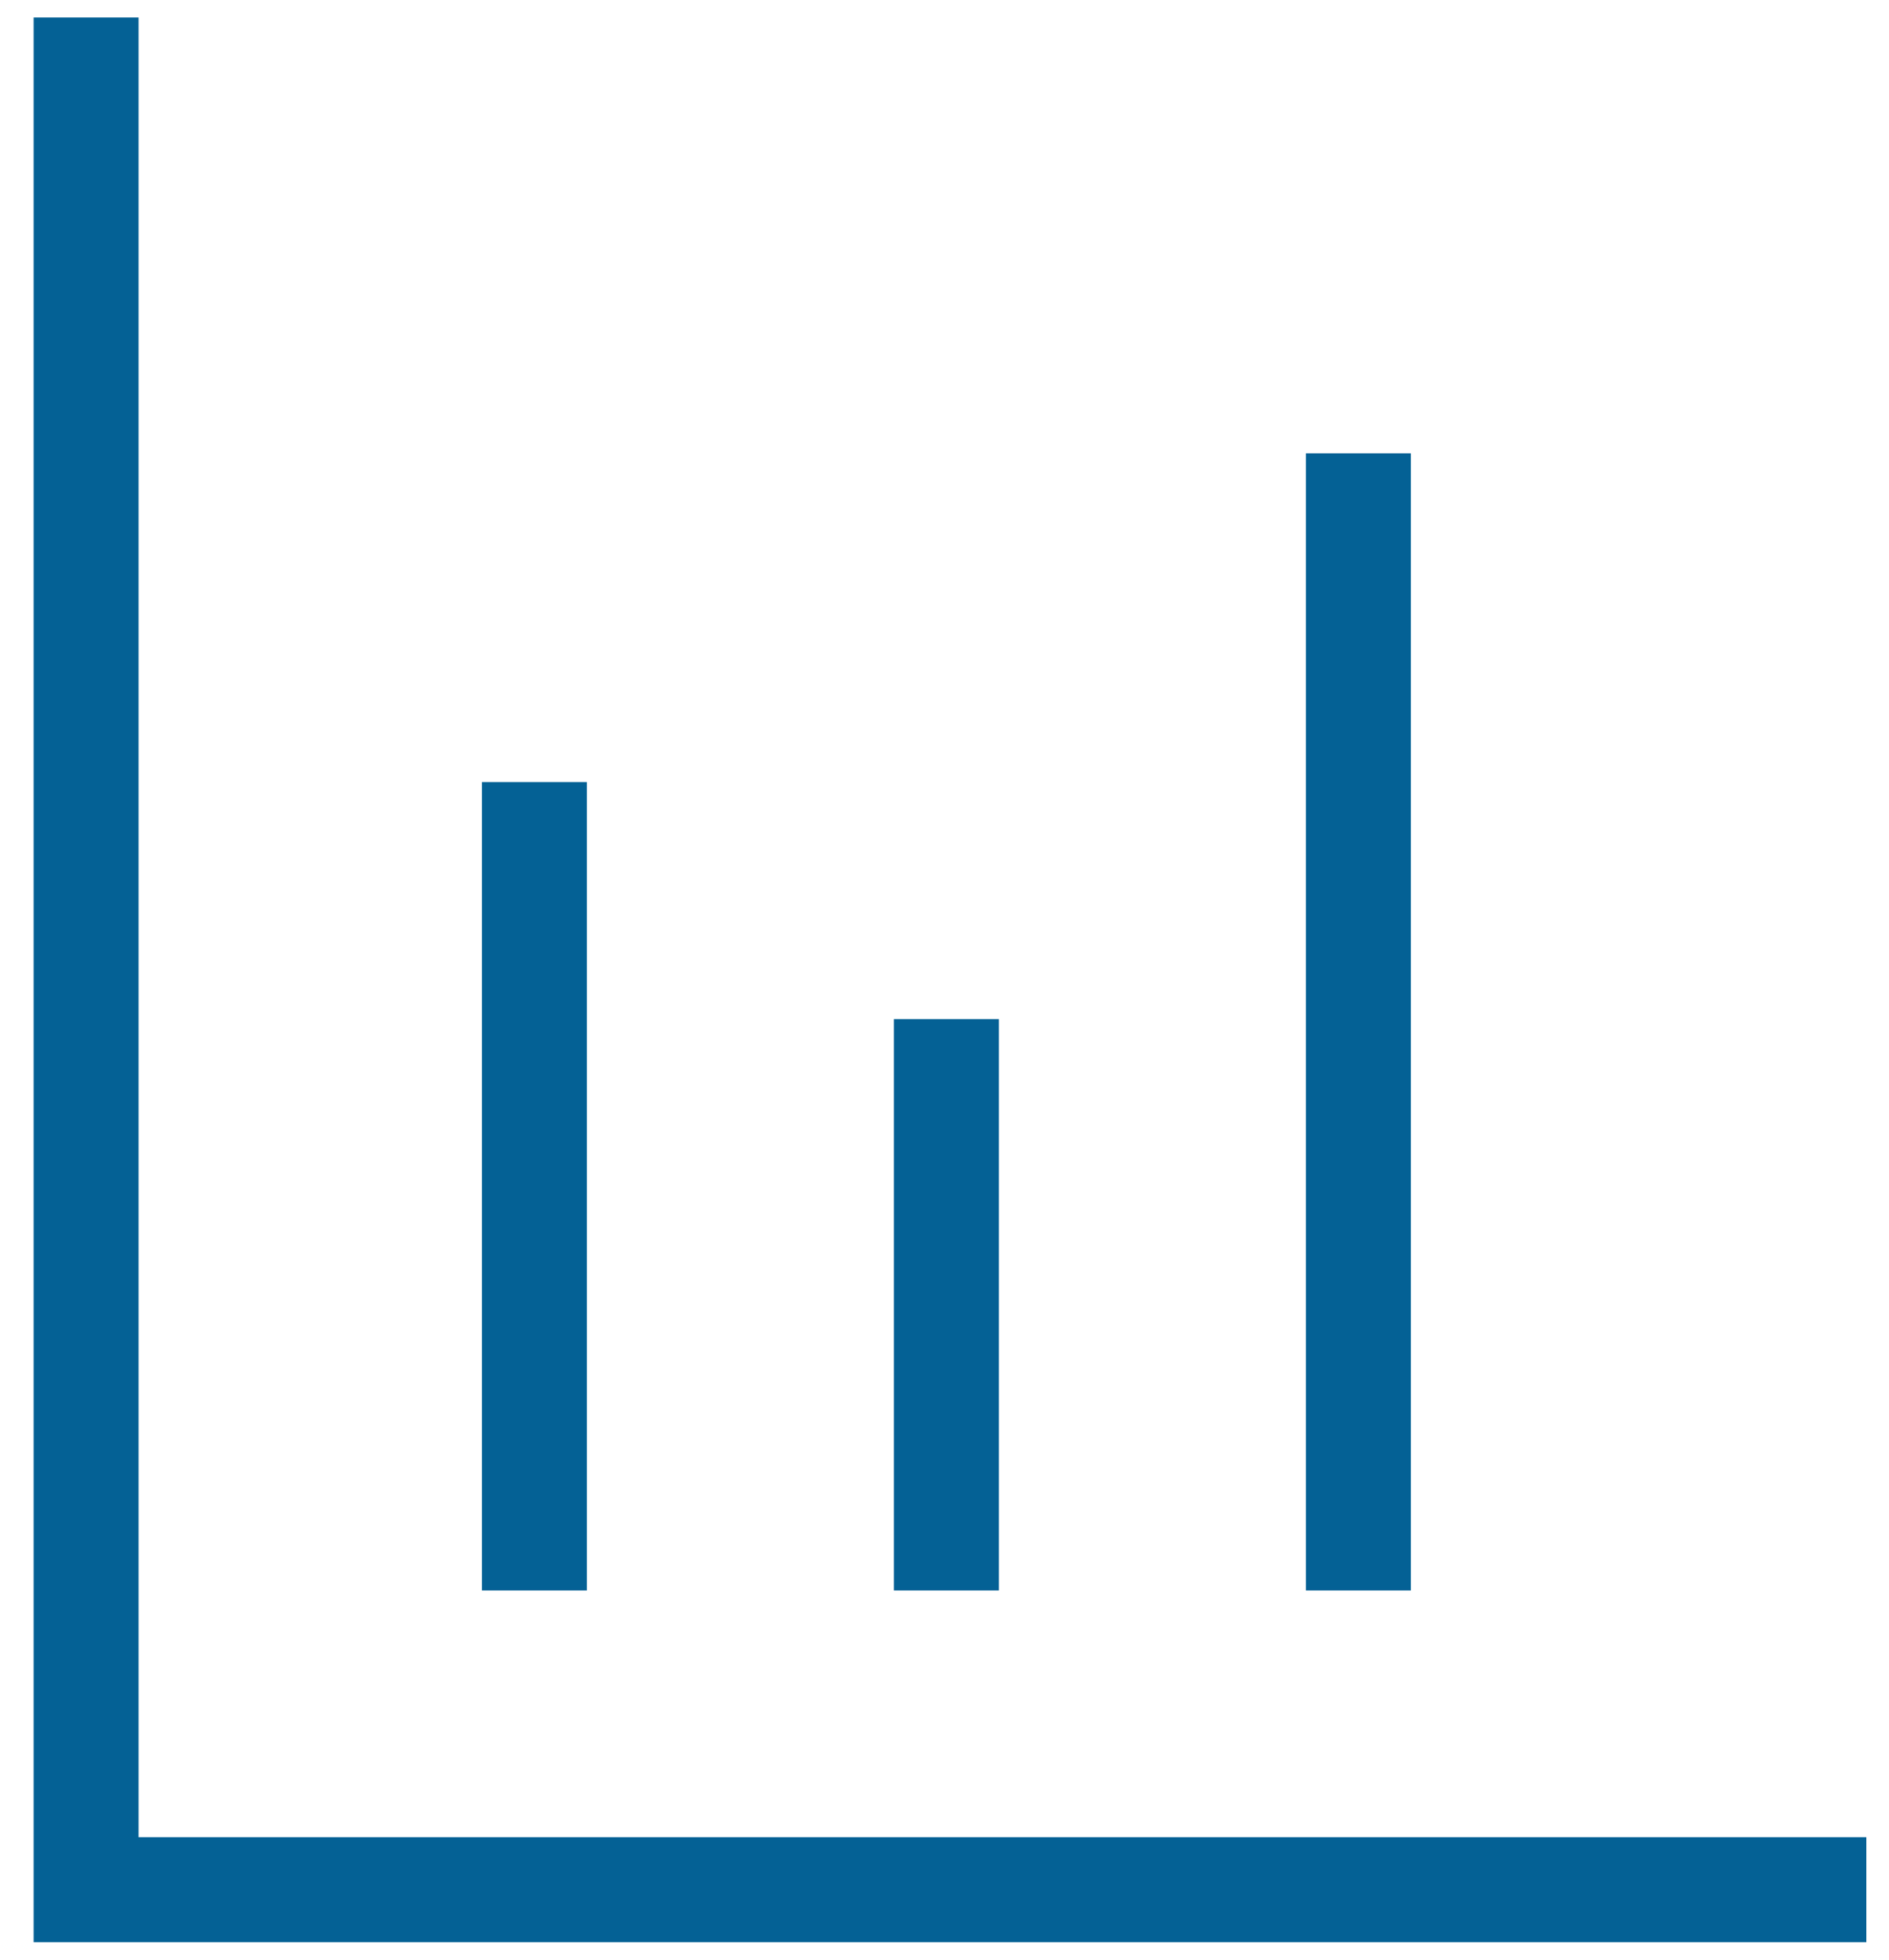
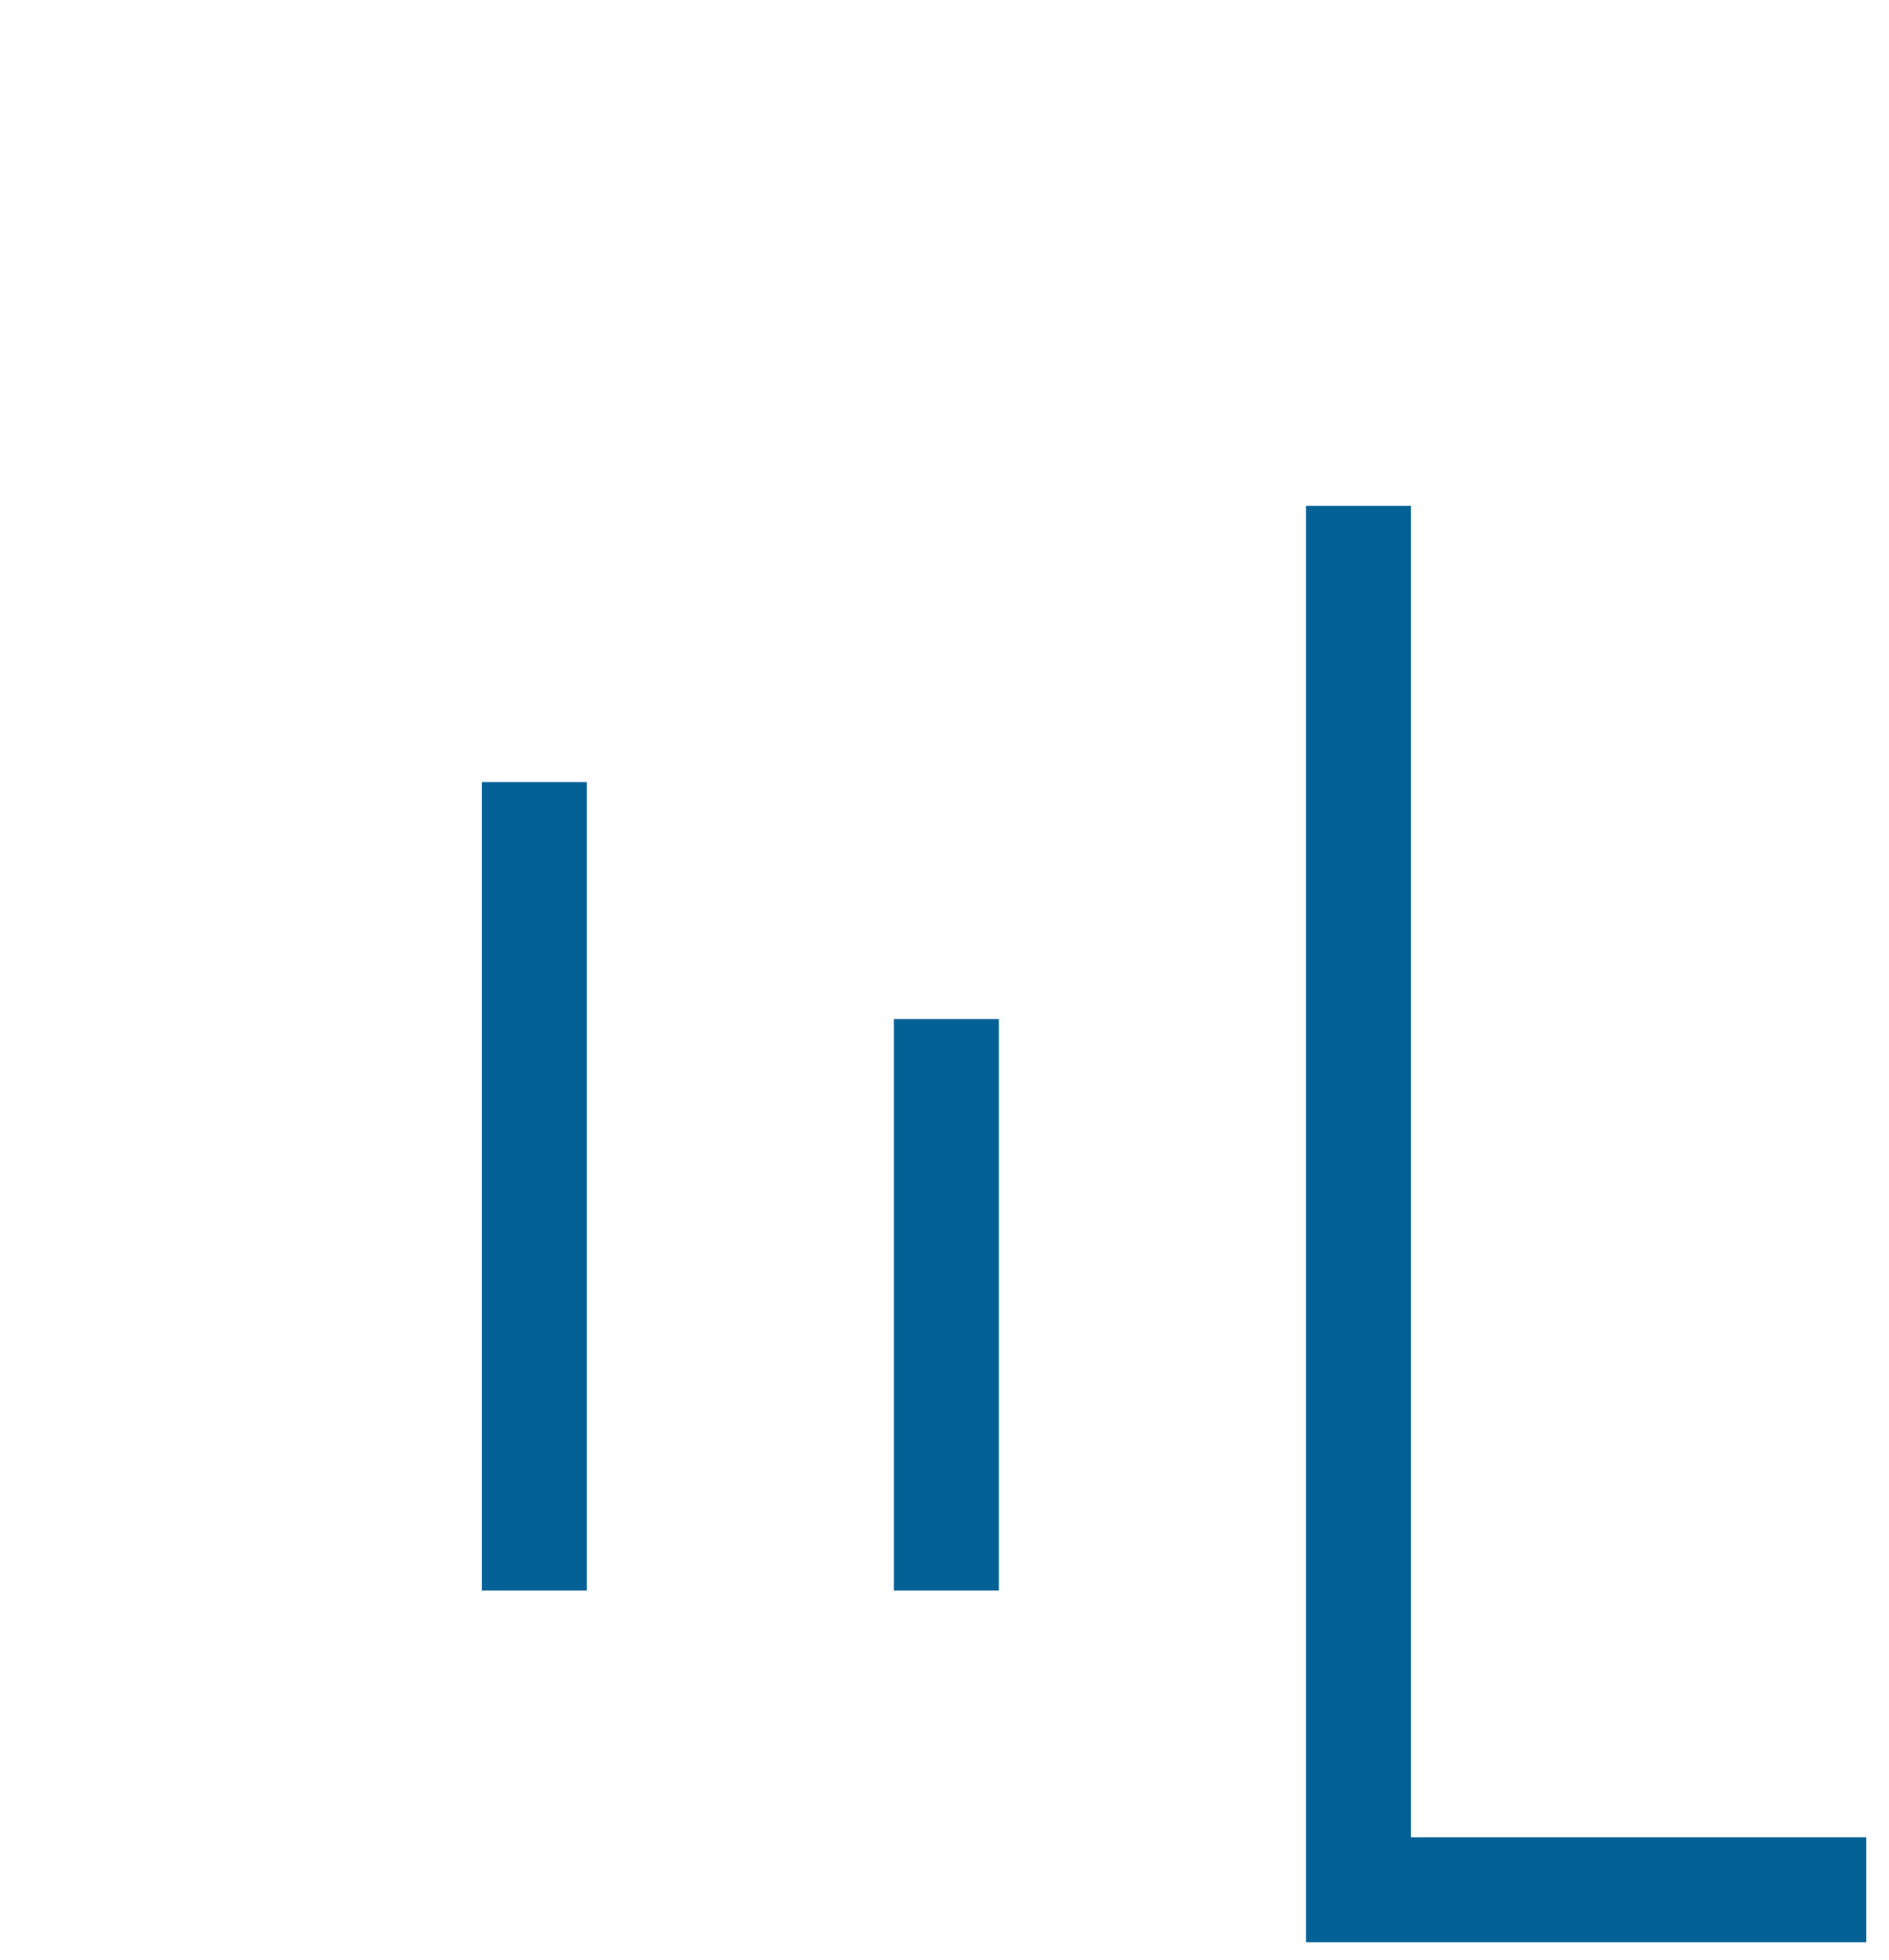
<svg xmlns="http://www.w3.org/2000/svg" width="27" height="28" viewBox="0 0 27 28" fill="none">
-   <path d="M7.638 21.975V11.924M13.527 21.975V15.311M19.416 21.975V7.227M1.231 1V27H25.926" stroke="#046195" stroke-width="1.5" stroke-miterlimit="10" stroke-linecap="square" />
+   <path d="M7.638 21.975V11.924M13.527 21.975V15.311M19.416 21.975V7.227V27H25.926" stroke="#046195" stroke-width="1.5" stroke-miterlimit="10" stroke-linecap="square" />
</svg>